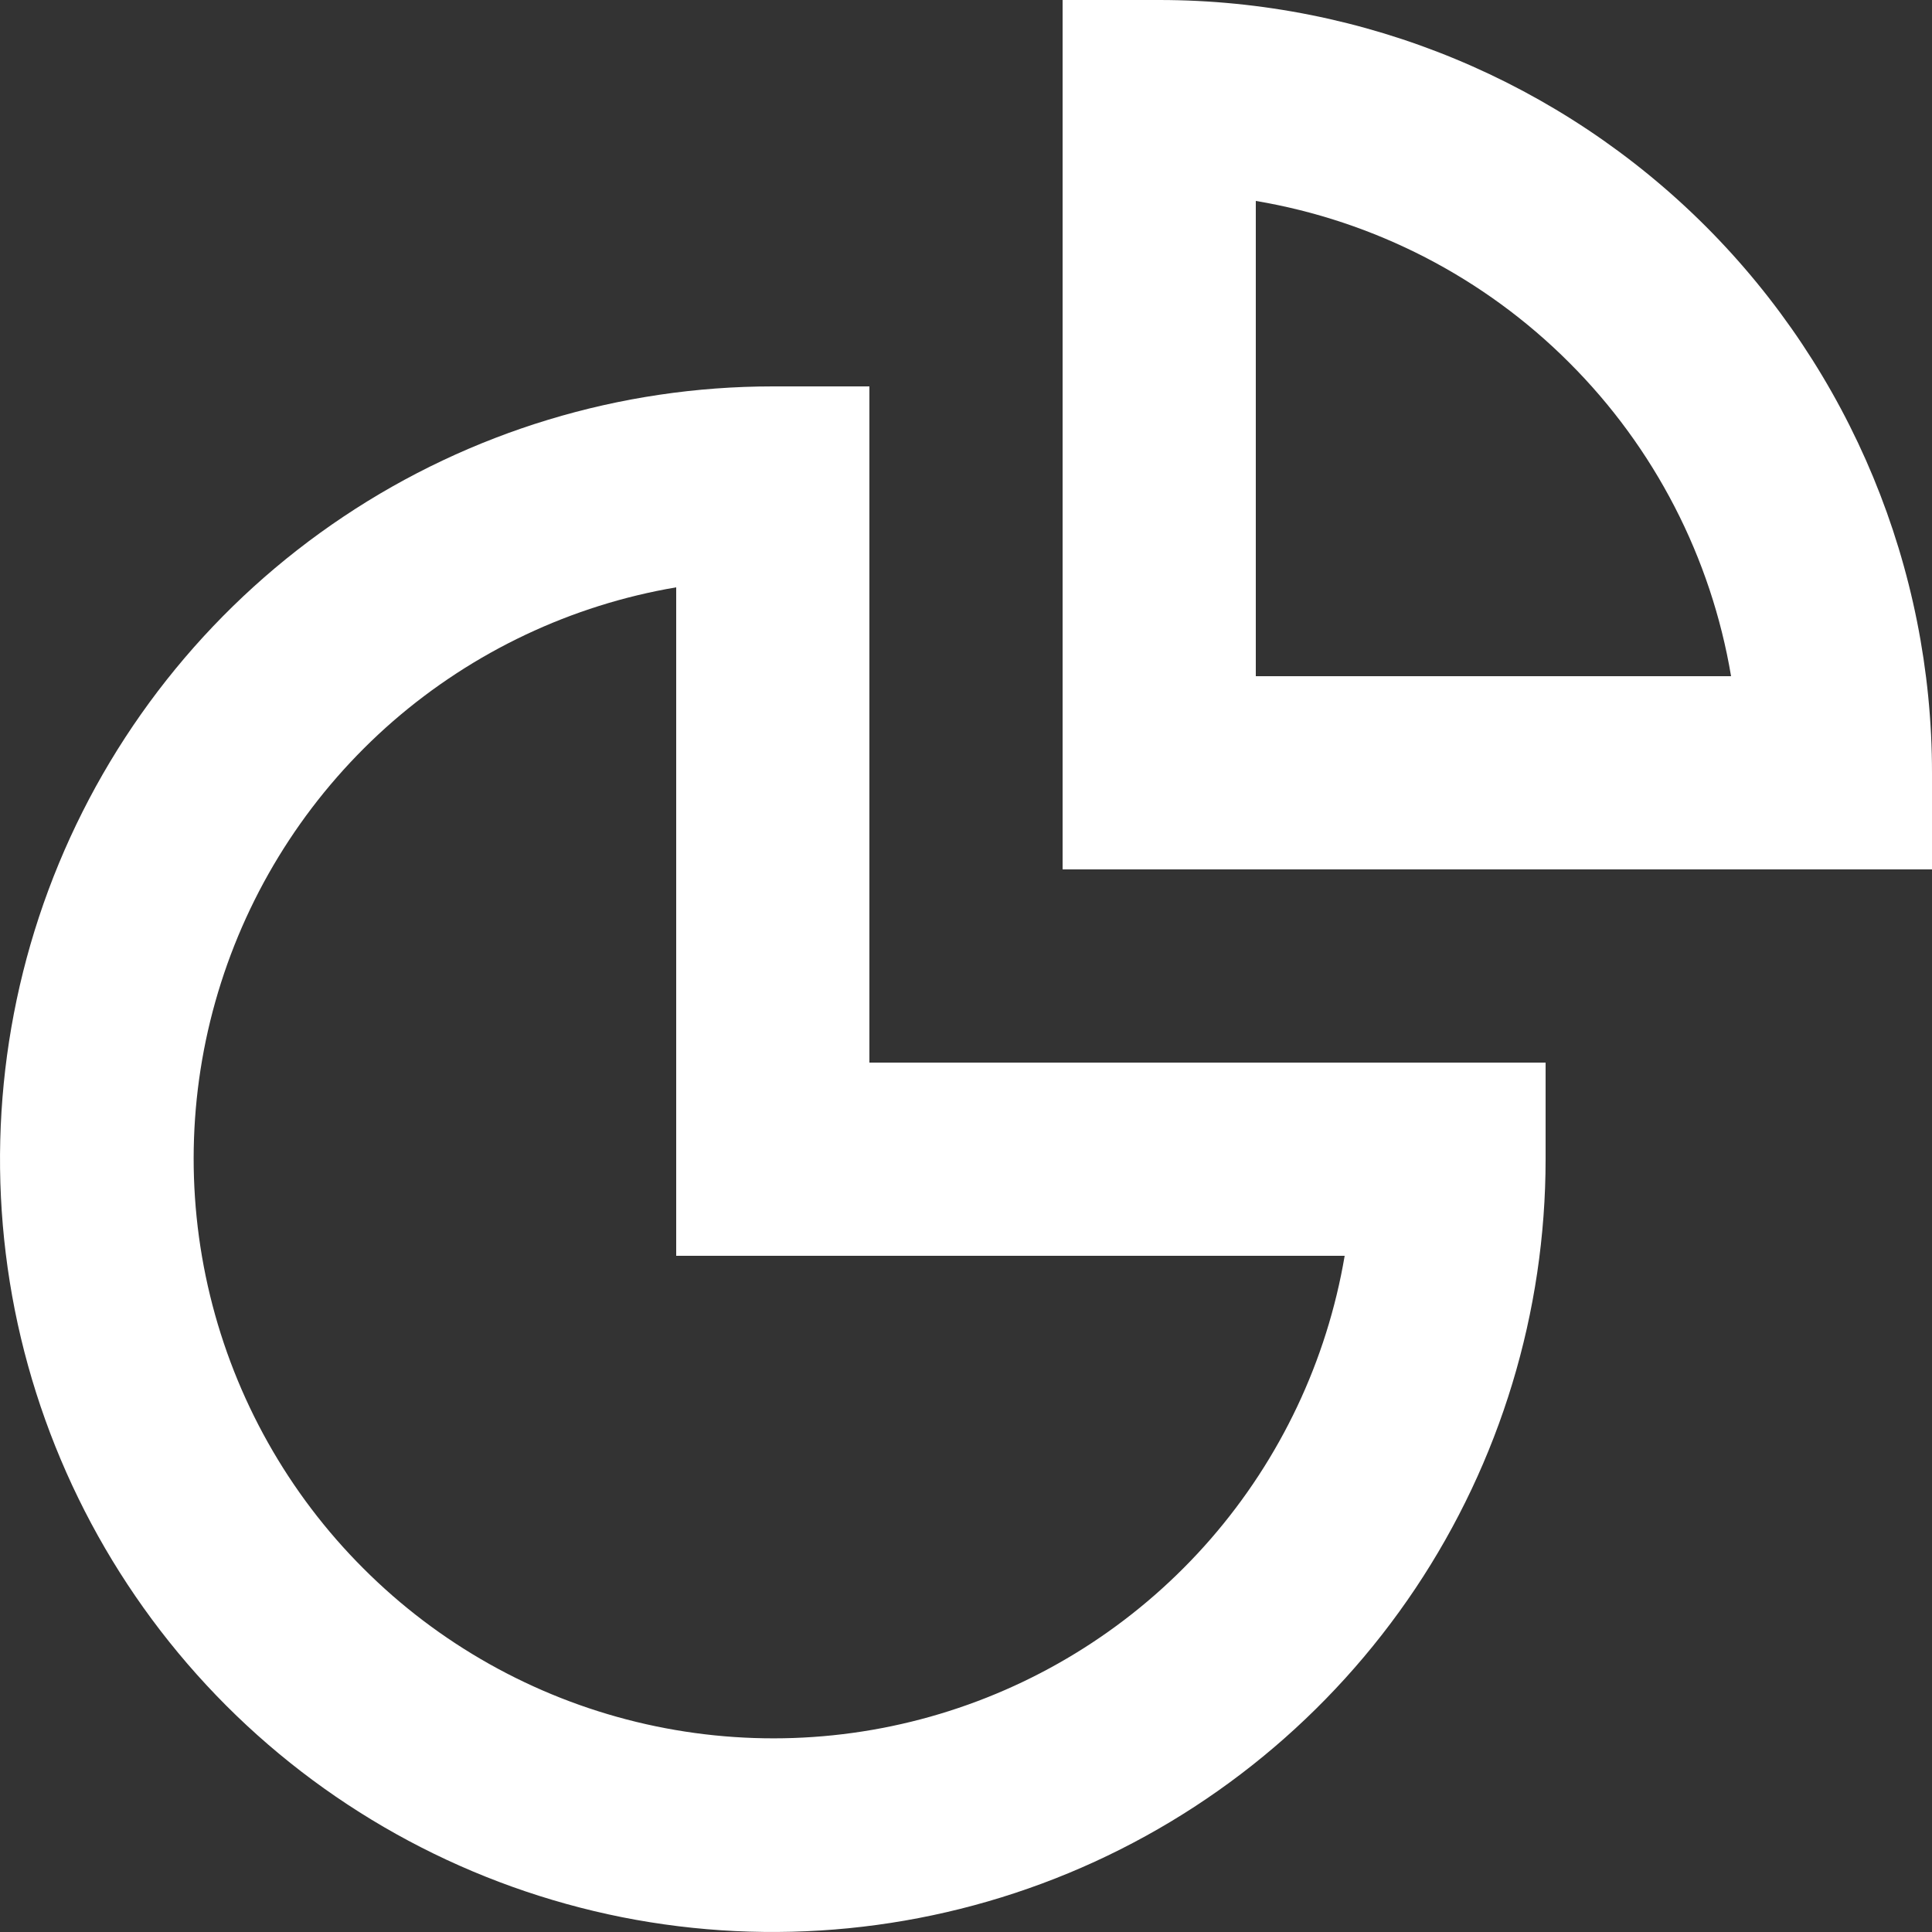
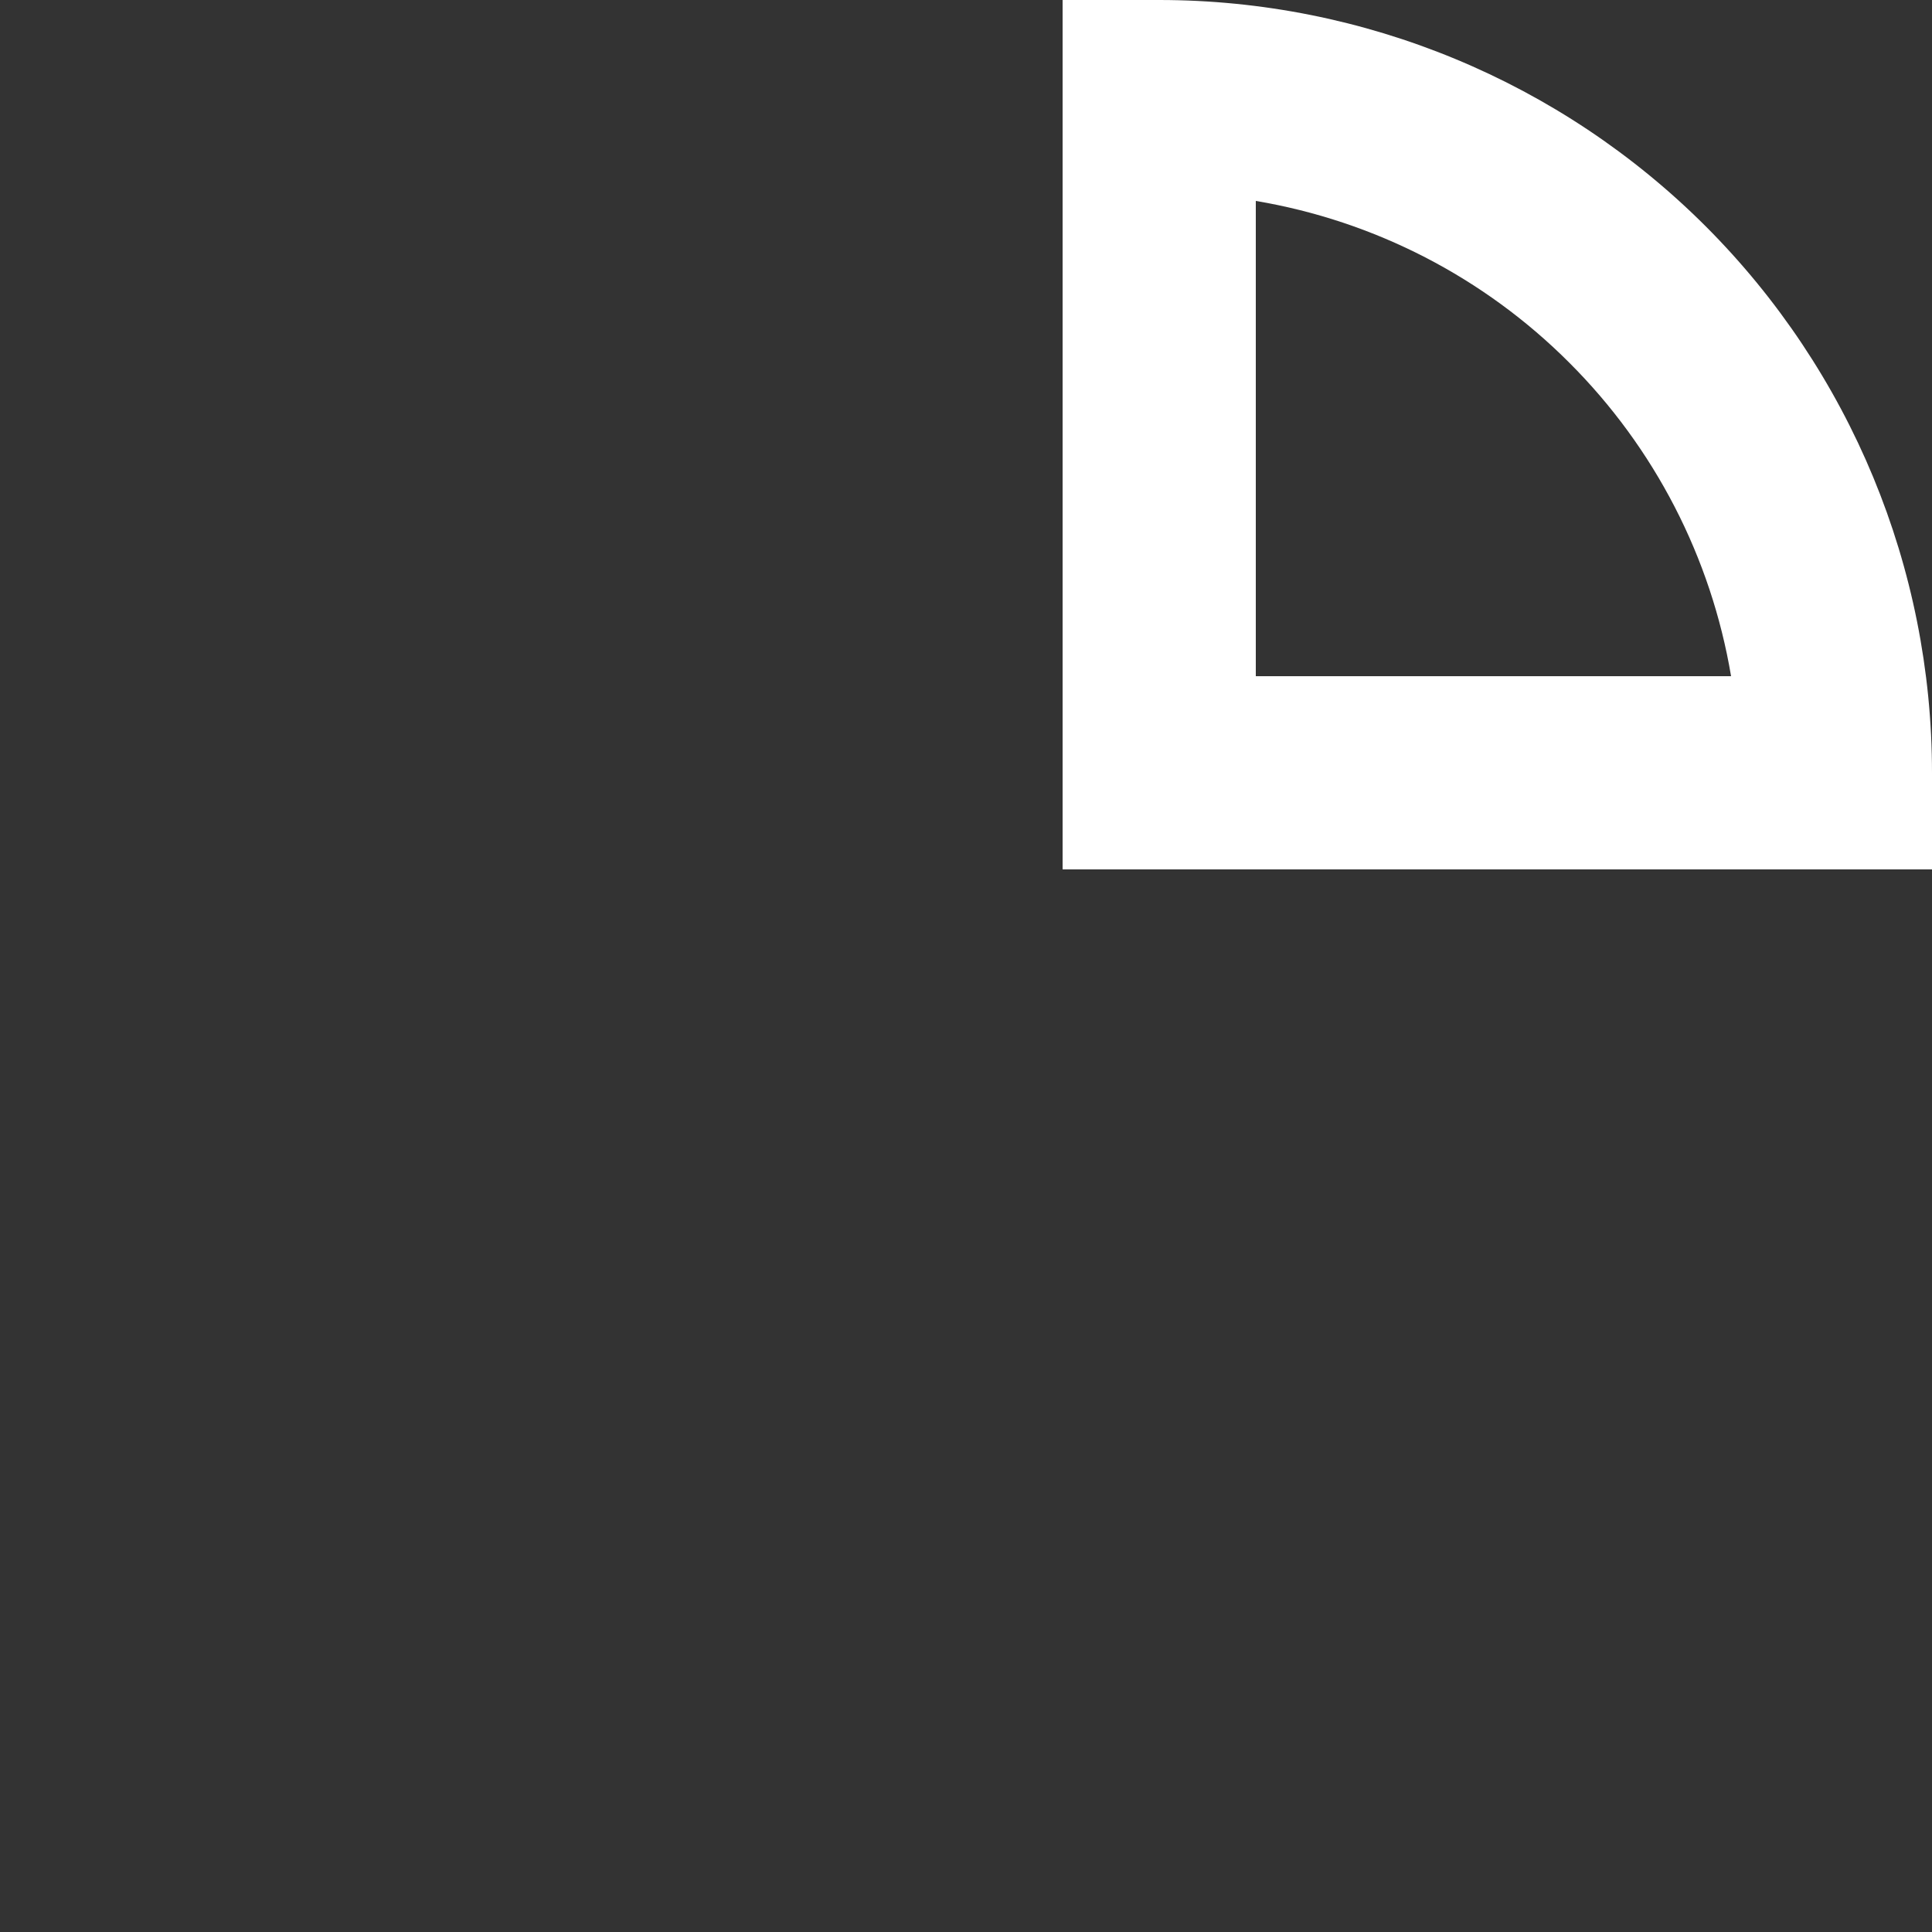
<svg xmlns="http://www.w3.org/2000/svg" width="15" height="15" viewBox="0 0 15 15" fill="none">
  <rect x="0" y="0" width="15" height="15" fill="#333333" stroke="none" />
-   <path d="M6.75 3H6C4.813 3 3.653 3.352 2.667 4.011C1.68 4.67 0.911 5.608 0.457 6.704C0.003 7.8 -0.116 9.007 0.115 10.171C0.347 11.334 0.918 12.403 1.757 13.243C2.596 14.082 3.666 14.653 4.829 14.885C5.993 15.116 7.2 14.997 8.296 14.543C9.392 14.089 10.329 13.32 10.989 12.333C11.648 11.347 12 10.187 12 9V8.25H6.75V3ZM10.44 9.75C10.302 10.564 9.942 11.324 9.401 11.947C8.859 12.571 8.157 13.033 7.37 13.284C6.584 13.535 5.743 13.564 4.941 13.369C4.139 13.174 3.405 12.762 2.822 12.178C2.238 11.595 1.826 10.861 1.631 10.059C1.436 9.257 1.465 8.416 1.716 7.63C1.967 6.843 2.429 6.141 3.052 5.599C3.676 5.058 4.436 4.698 5.25 4.56V9.75H10.44Z" fill="white" />
  <path d="M9 0H8.25V6.75H15V6C15 4.409 14.368 2.883 13.243 1.757C12.117 0.632 10.591 0 9 0ZM9.75 5.25V1.56C10.672 1.715 11.523 2.154 12.184 2.816C12.846 3.477 13.285 4.328 13.44 5.25H9.75Z" fill="white" />
</svg>